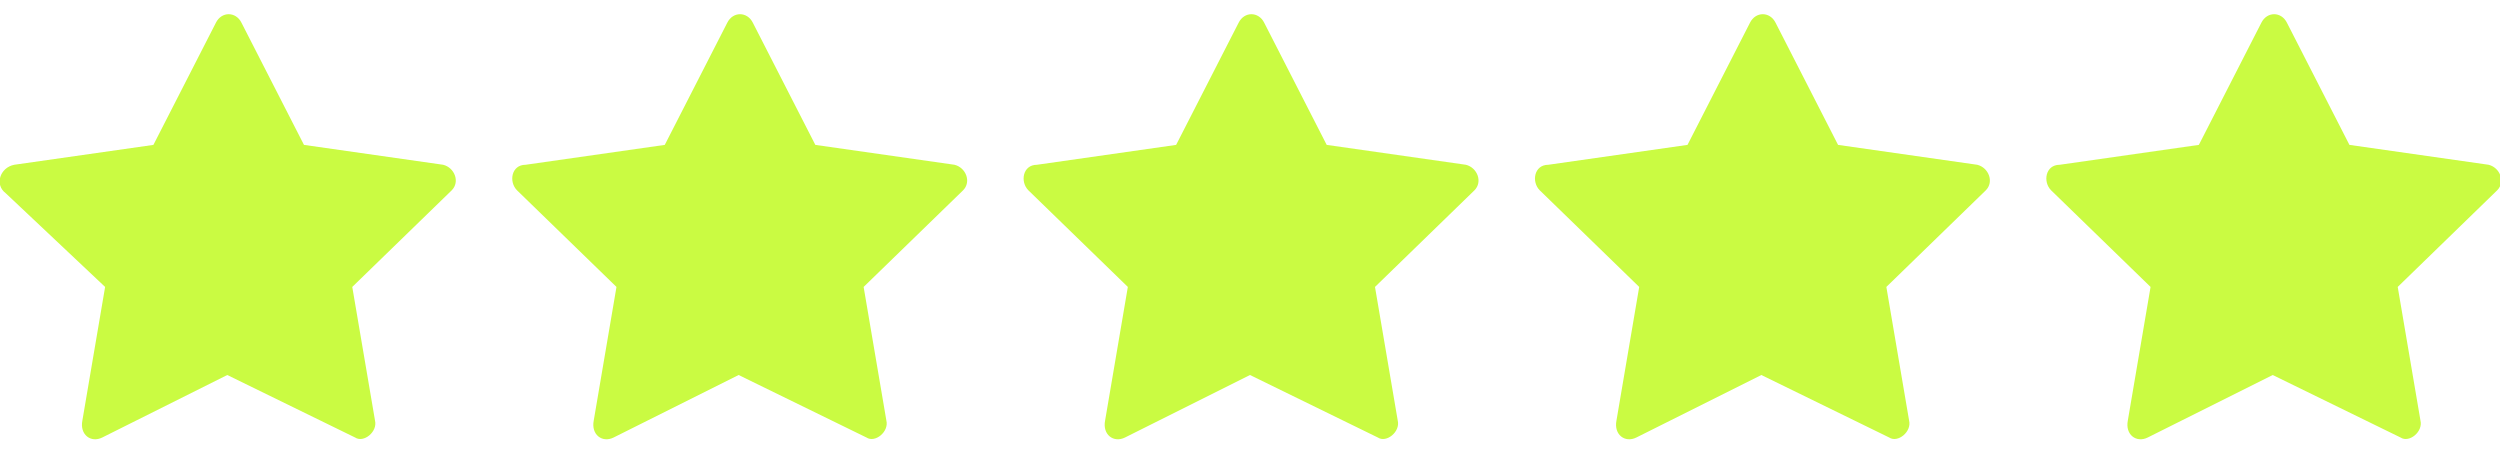
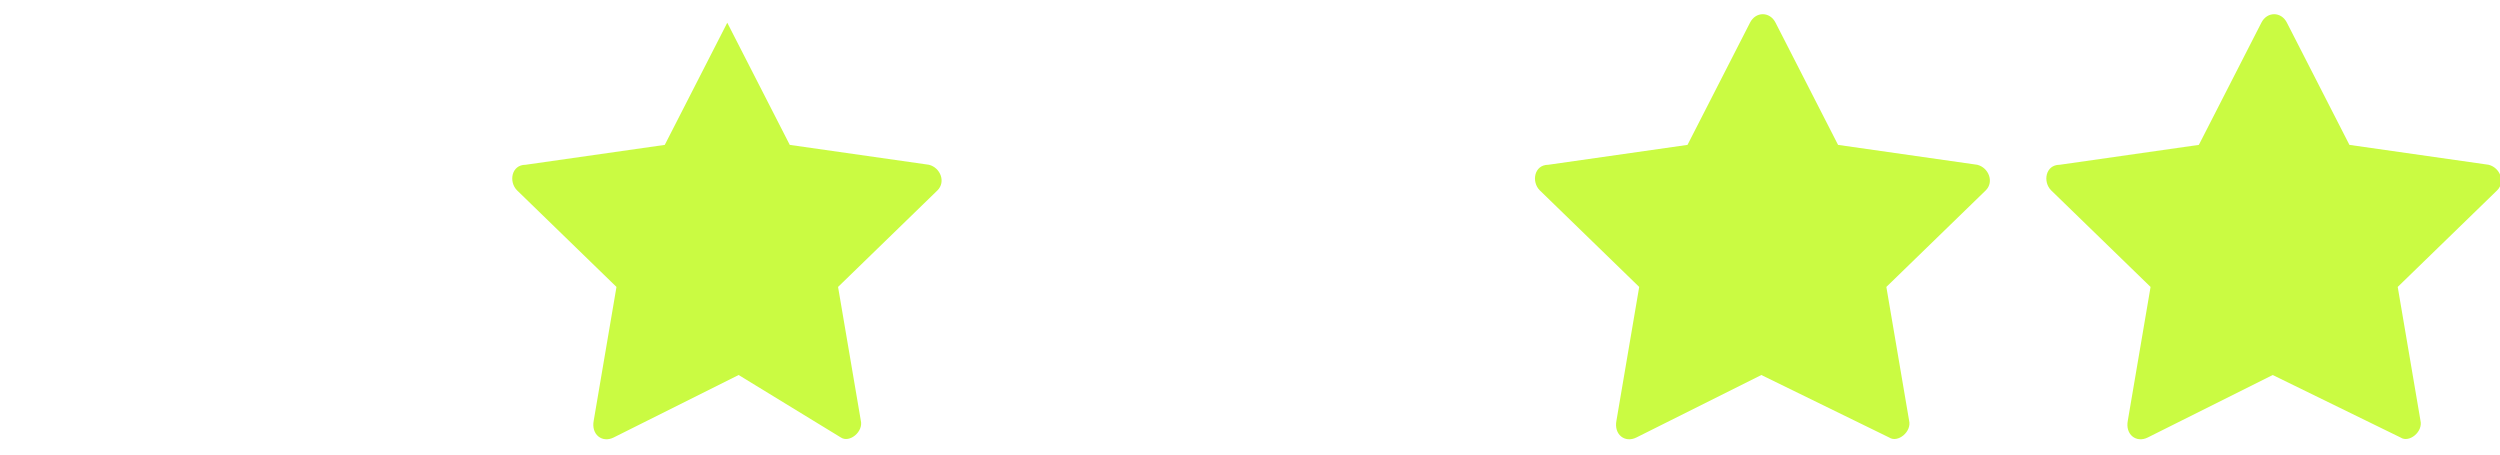
<svg xmlns="http://www.w3.org/2000/svg" version="1.1" id="Layer_1" x="0px" y="0px" viewBox="0 0 88 16" style="enable-background:new 0 0 88 16;" xml:space="preserve">
-   <path fill="#cafb42" d="M3.6,15.4c-0.4,0.2-0.8-0.1-0.7-0.6l0.8-4.7L0.2,6.8C-0.2,6.5,0,5.9,0.5,5.8l4.9-0.7l2.2-4.3c0.2-0.4,0.7-0.4,0.9,0l2.2,4.3  l4.9,0.7c0.4,0.1,0.6,0.6,0.3,0.9l-3.5,3.4l0.8,4.7c0.1,0.4-0.4,0.8-0.7,0.6L8,13.2L3.6,15.4L3.6,15.4z" />
-   <path fill="#cafb42" d="M21.6,15.4c-0.4,0.2-0.8-0.1-0.7-0.6l0.8-4.7l-3.5-3.4c-0.3-0.3-0.2-0.9,0.3-0.9l4.9-0.7l2.2-4.3c0.2-0.4,0.7-0.4,0.9,0  l2.2,4.3l4.9,0.7c0.4,0.1,0.6,0.6,0.3,0.9l-3.5,3.4l0.8,4.7c0.1,0.4-0.4,0.8-0.7,0.6L26,13.2L21.6,15.4L21.6,15.4z" />
-   <path fill="#cafb42" d="M39.6,15.4c-0.4,0.2-0.8-0.1-0.7-0.6l0.8-4.7l-3.5-3.4c-0.3-0.3-0.2-0.9,0.3-0.9l4.9-0.7l2.2-4.3c0.2-0.4,0.7-0.4,0.9,0  l2.2,4.3l4.9,0.7c0.4,0.1,0.6,0.6,0.3,0.9l-3.5,3.4l0.8,4.7c0.1,0.4-0.4,0.8-0.7,0.6L44,13.2L39.6,15.4L39.6,15.4z" />
+   <path fill="#cafb42" d="M21.6,15.4c-0.4,0.2-0.8-0.1-0.7-0.6l0.8-4.7l-3.5-3.4c-0.3-0.3-0.2-0.9,0.3-0.9l4.9-0.7l2.2-4.3l2.2,4.3l4.9,0.7c0.4,0.1,0.6,0.6,0.3,0.9l-3.5,3.4l0.8,4.7c0.1,0.4-0.4,0.8-0.7,0.6L26,13.2L21.6,15.4L21.6,15.4z" />
  <path fill="#cafb42" d="M57.6,15.4c-0.4,0.2-0.8-0.1-0.7-0.6l0.8-4.7l-3.5-3.4c-0.3-0.3-0.2-0.9,0.3-0.9l4.9-0.7l2.2-4.3c0.2-0.4,0.7-0.4,0.9,0  l2.2,4.3l4.9,0.7c0.4,0.1,0.6,0.6,0.3,0.9l-3.5,3.4l0.8,4.7c0.1,0.4-0.4,0.8-0.7,0.6L62,13.2L57.6,15.4L57.6,15.4z" />
  <path fill="#cafb42" d="M75.6,15.4c-0.4,0.2-0.8-0.1-0.7-0.6l0.8-4.7l-3.5-3.4c-0.3-0.3-0.2-0.9,0.3-0.9l4.9-0.7l2.2-4.3c0.2-0.4,0.7-0.4,0.9,0  l2.2,4.3l4.9,0.7c0.4,0.1,0.6,0.6,0.3,0.9l-3.5,3.4l0.8,4.7c0.1,0.4-0.4,0.8-0.7,0.6L80,13.2L75.6,15.4L75.6,15.4z" />
</svg>